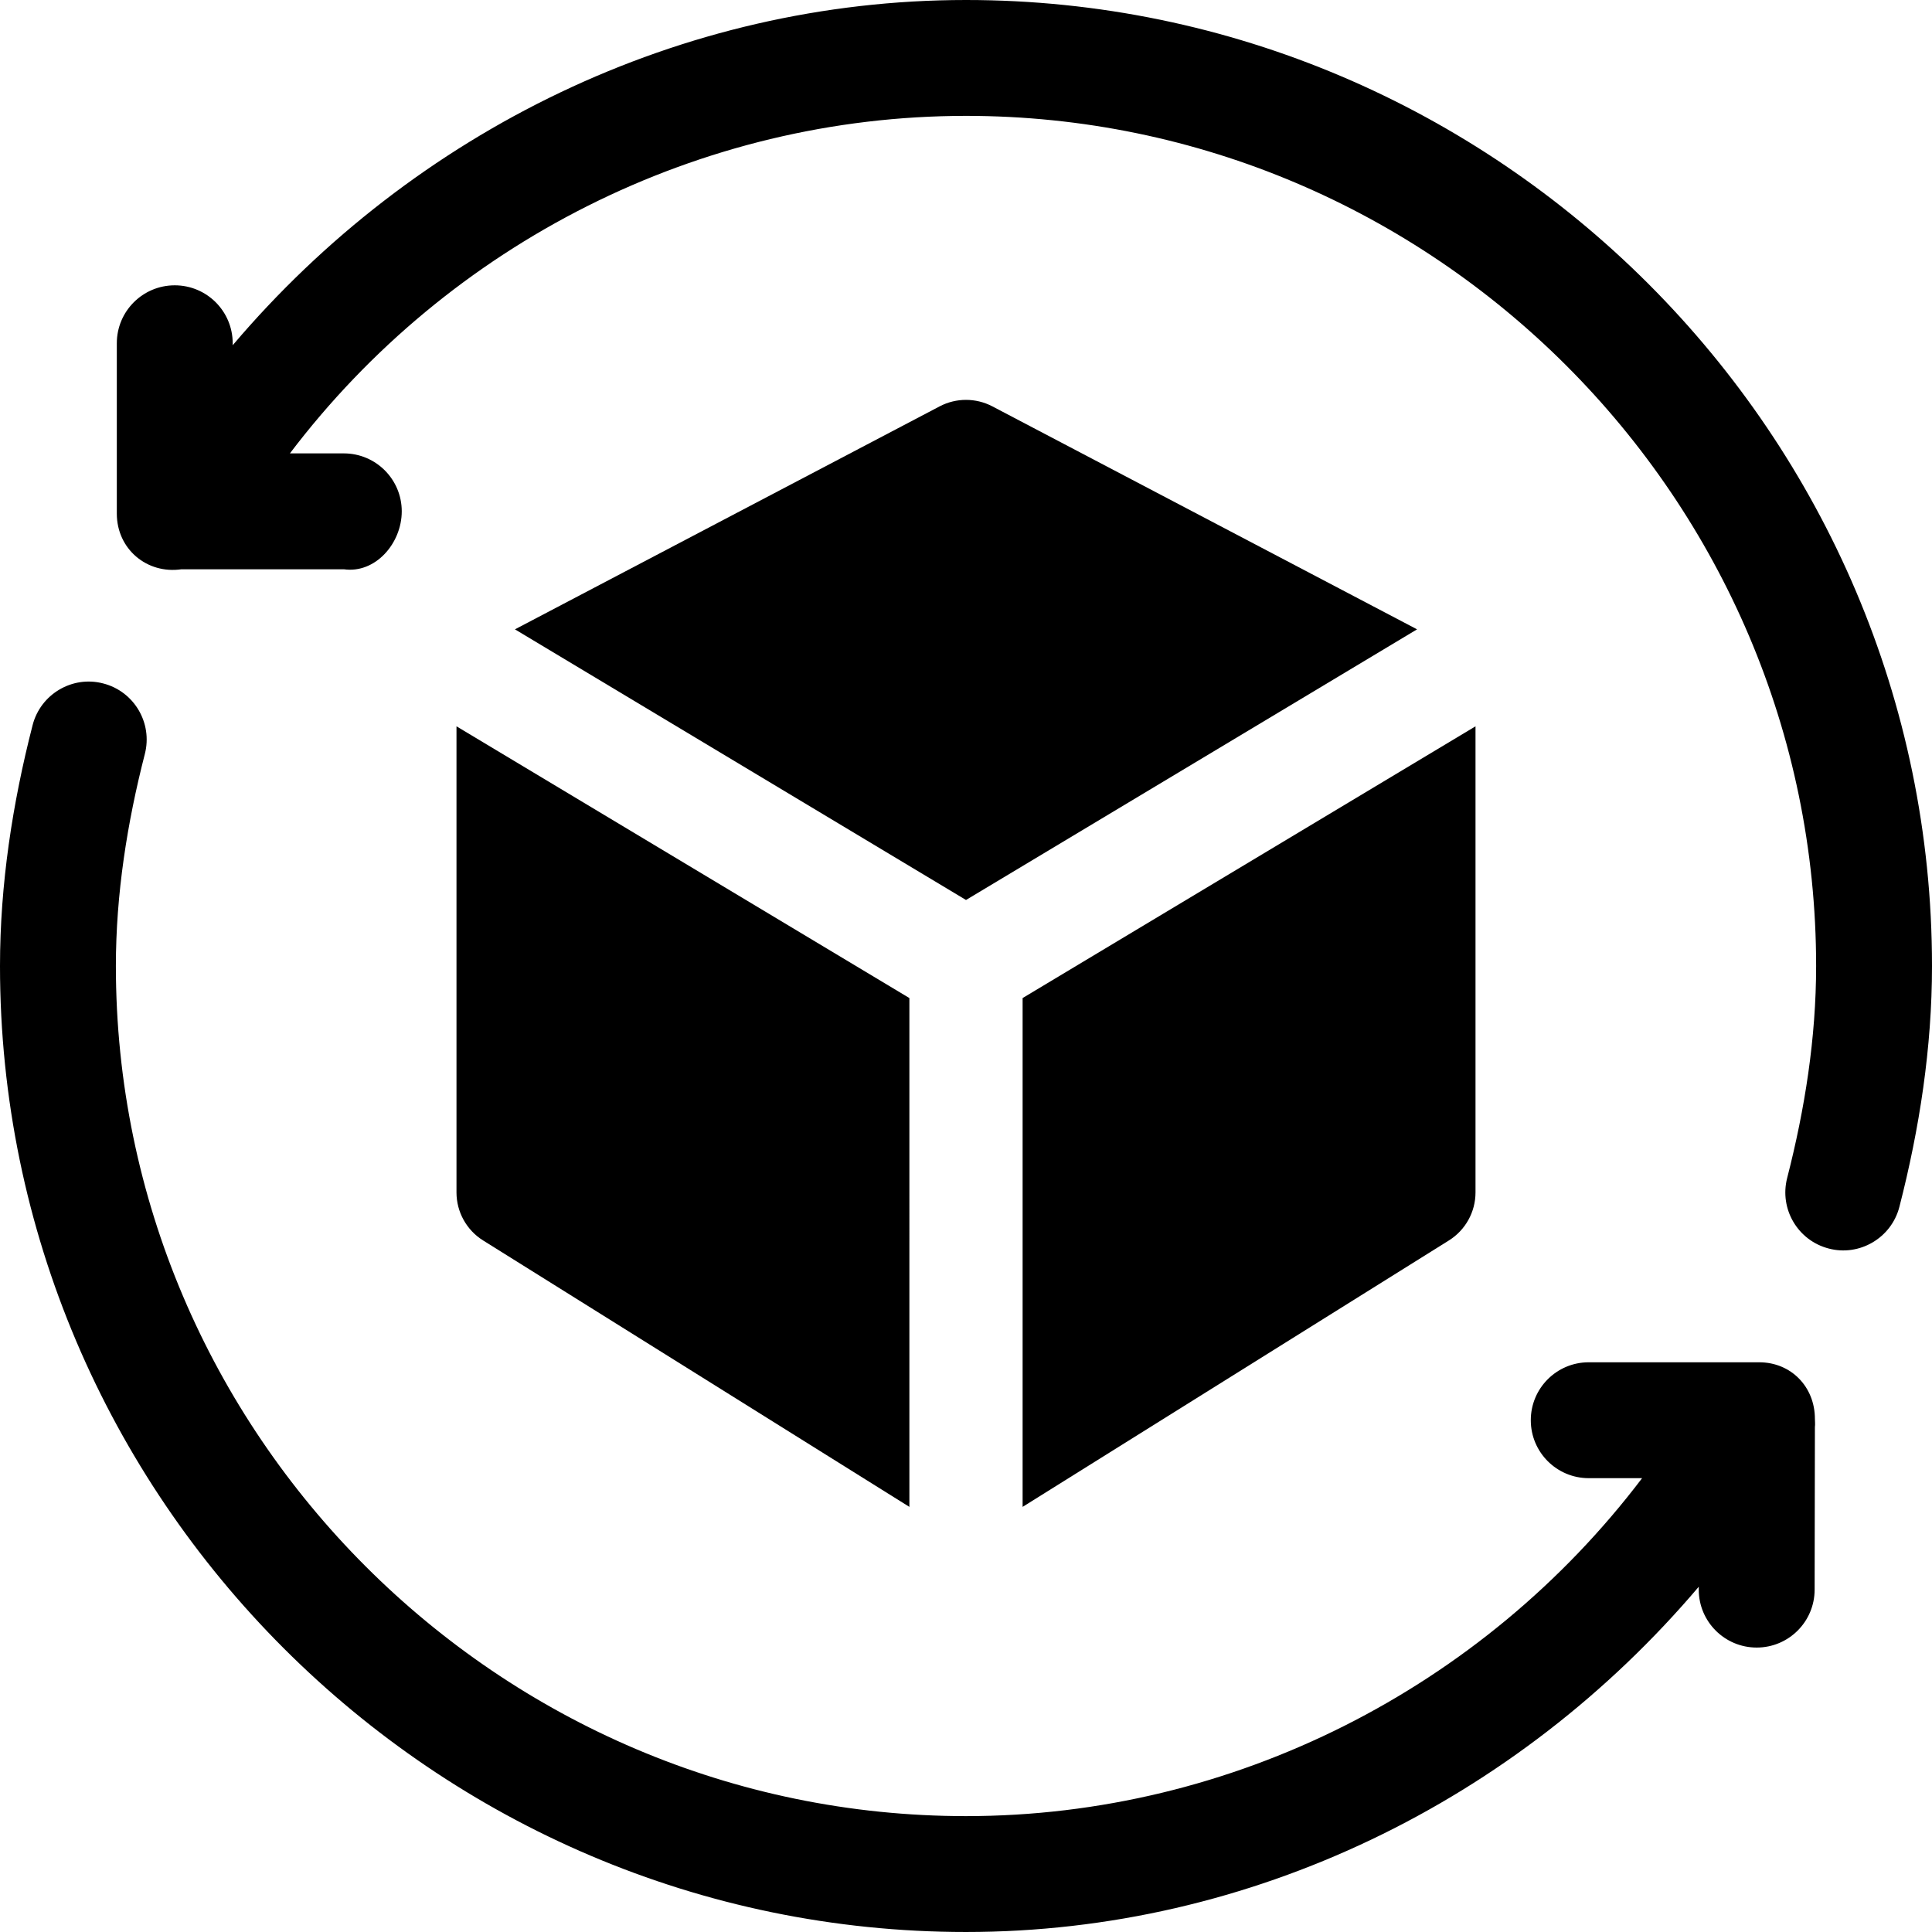
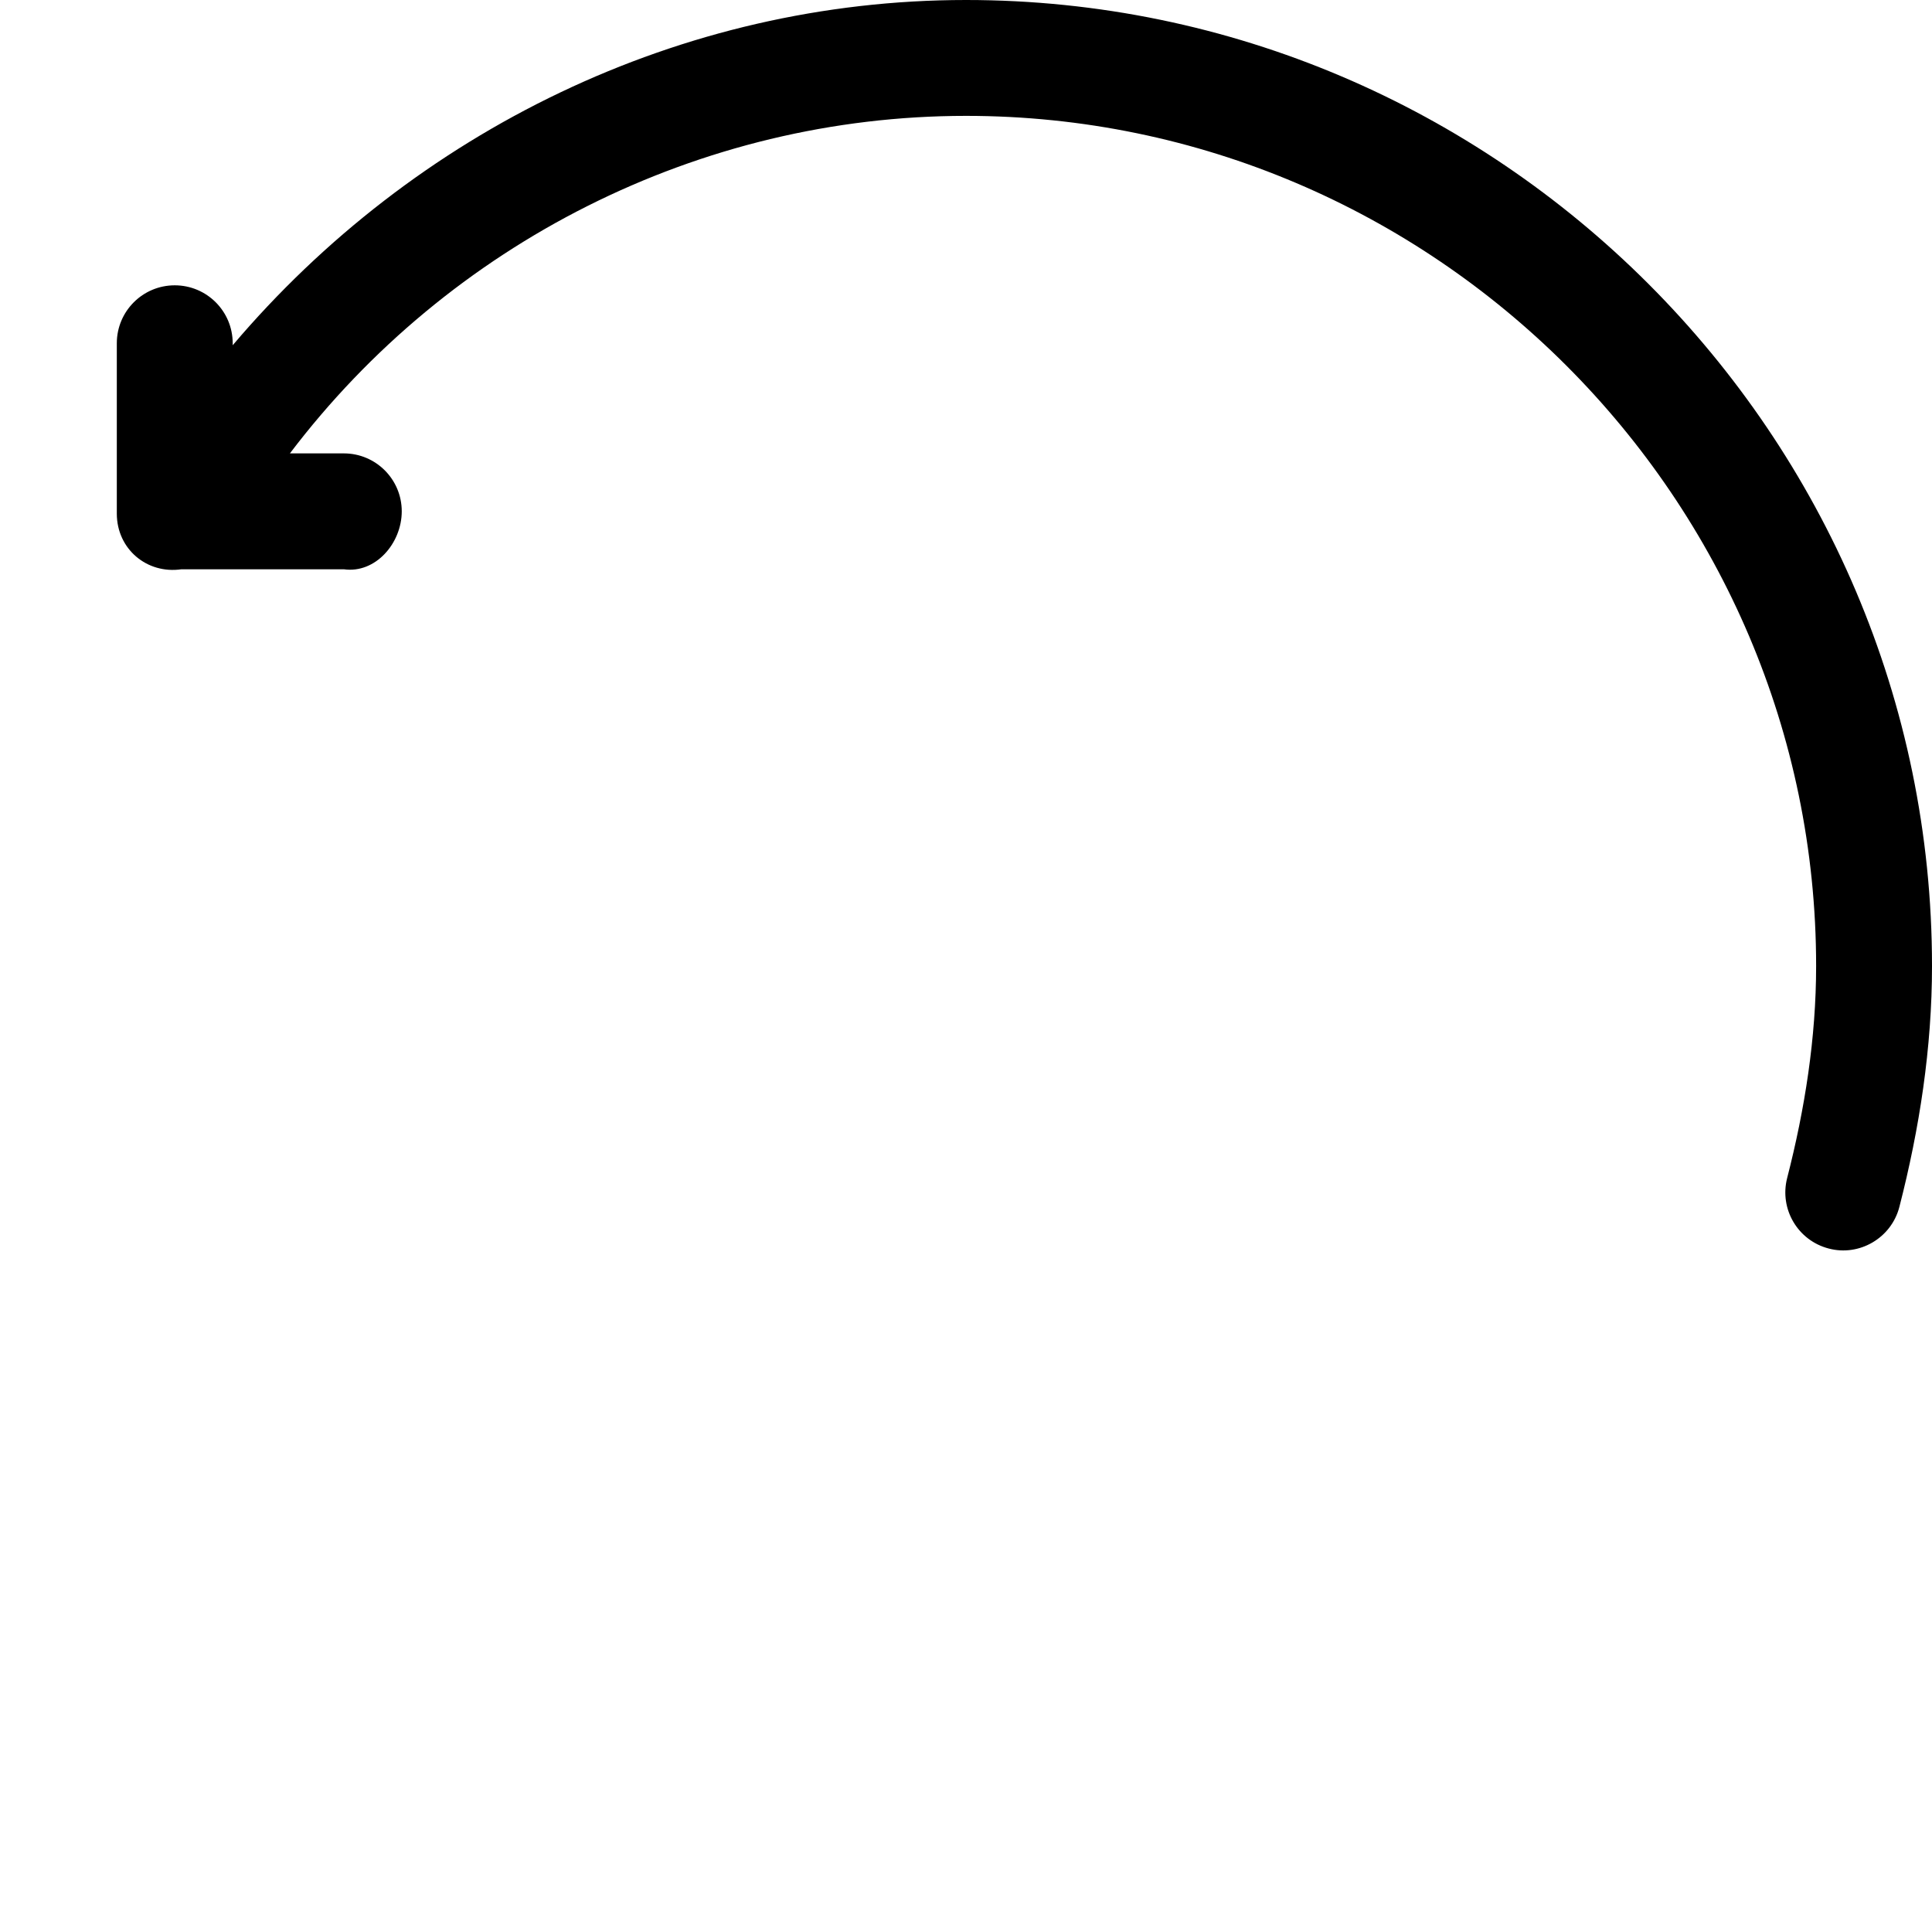
<svg xmlns="http://www.w3.org/2000/svg" version="1.1" id="Capa_1" x="0px" y="0px" viewBox="0 0 512.001 512.001" style="enable-background:new 0 0 512.001 512.001;" xml:space="preserve">
  <g>
    <g>
-       <path d="M480.971,376.024c-0.001-8.485-6.301-15.004-14.784-15.004h-45.155c-8.483,0-15.355,6.871-15.355,15.355    c0,8.484,6.871,15.355,15.355,15.355h14.141c-42.18,55.621-108.525,89.561-179.172,89.561    c-123.89,0-225.291-101.4-225.291-225.291c0-19.047,2.989-37.946,7.676-56.188c2.109-8.205-2.828-16.585-11.047-18.695    c-8.161-2.139-16.585,2.828-18.695,11.047C3.311,212.896,0,234.374,0,256c0,140.828,115.173,256,256,256    c75.596,0,146.099-34.793,194.187-91.494v0.76c0,8.483,6.871,15.355,15.355,15.355c8.484,0,15.355-6.871,15.355-15.355    l0.073-43.118C481.074,377.445,480.971,376.742,480.971,376.024z" />
-     </g>
+       </g>
  </g>
  <g>
    <g>
      <path d="M256.001,0C180.404,0,109.754,34.793,61.667,91.494v-0.526c0-8.483-6.871-15.355-15.355-15.355    c-8.484,0-15.355,6.871-15.355,15.355v45.155v0.044c0.032,9.336,7.973,16.031,17.127,14.696h43.03    c8.366,1.187,15.355-6.871,15.355-15.355c0-8.484-6.871-15.355-15.355-15.355H76.829c42.179-55.622,108.524-89.446,179.172-89.446    c123.891,0,225.291,101.4,225.291,225.291c0,19.047-2.989,37.946-7.676,56.188c-2.109,8.205,2.828,16.585,11.047,18.695    c8.028,2.122,16.548-2.725,18.695-11.047c5.333-20.732,8.644-42.21,8.644-63.835C512,115.173,396.828,0,256.001,0z" />
    </g>
  </g>
  <g>
    <g>
-       <path d="M262.975,107.685c-4.367-2.285-9.583-2.285-13.949,0l-112.561,59.097l119.536,71.724l119.536-71.724L262.975,107.685z" />
-     </g>
+       </g>
  </g>
  <g>
    <g>
-       <path d="M271.004,264.494v134.845l112.975-70.61c4.381-2.74,7.047-7.545,7.047-12.717V192.482L271.004,264.494z" />
-     </g>
+       </g>
  </g>
  <g>
    <g>
-       <path d="M120.975,192.482v123.53c0,5.172,2.667,9.978,7.047,12.717l112.975,70.609V264.494L120.975,192.482z" />
-     </g>
+       </g>
  </g>
  <g>
</g>
  <g>
</g>
  <g>
</g>
  <g>
</g>
  <g>
</g>
  <g>
</g>
  <g>
</g>
  <g>
</g>
  <g>
</g>
  <g>
</g>
  <g>
</g>
  <g>
</g>
  <g>
</g>
  <g>
</g>
  <g>
</g>
</svg>